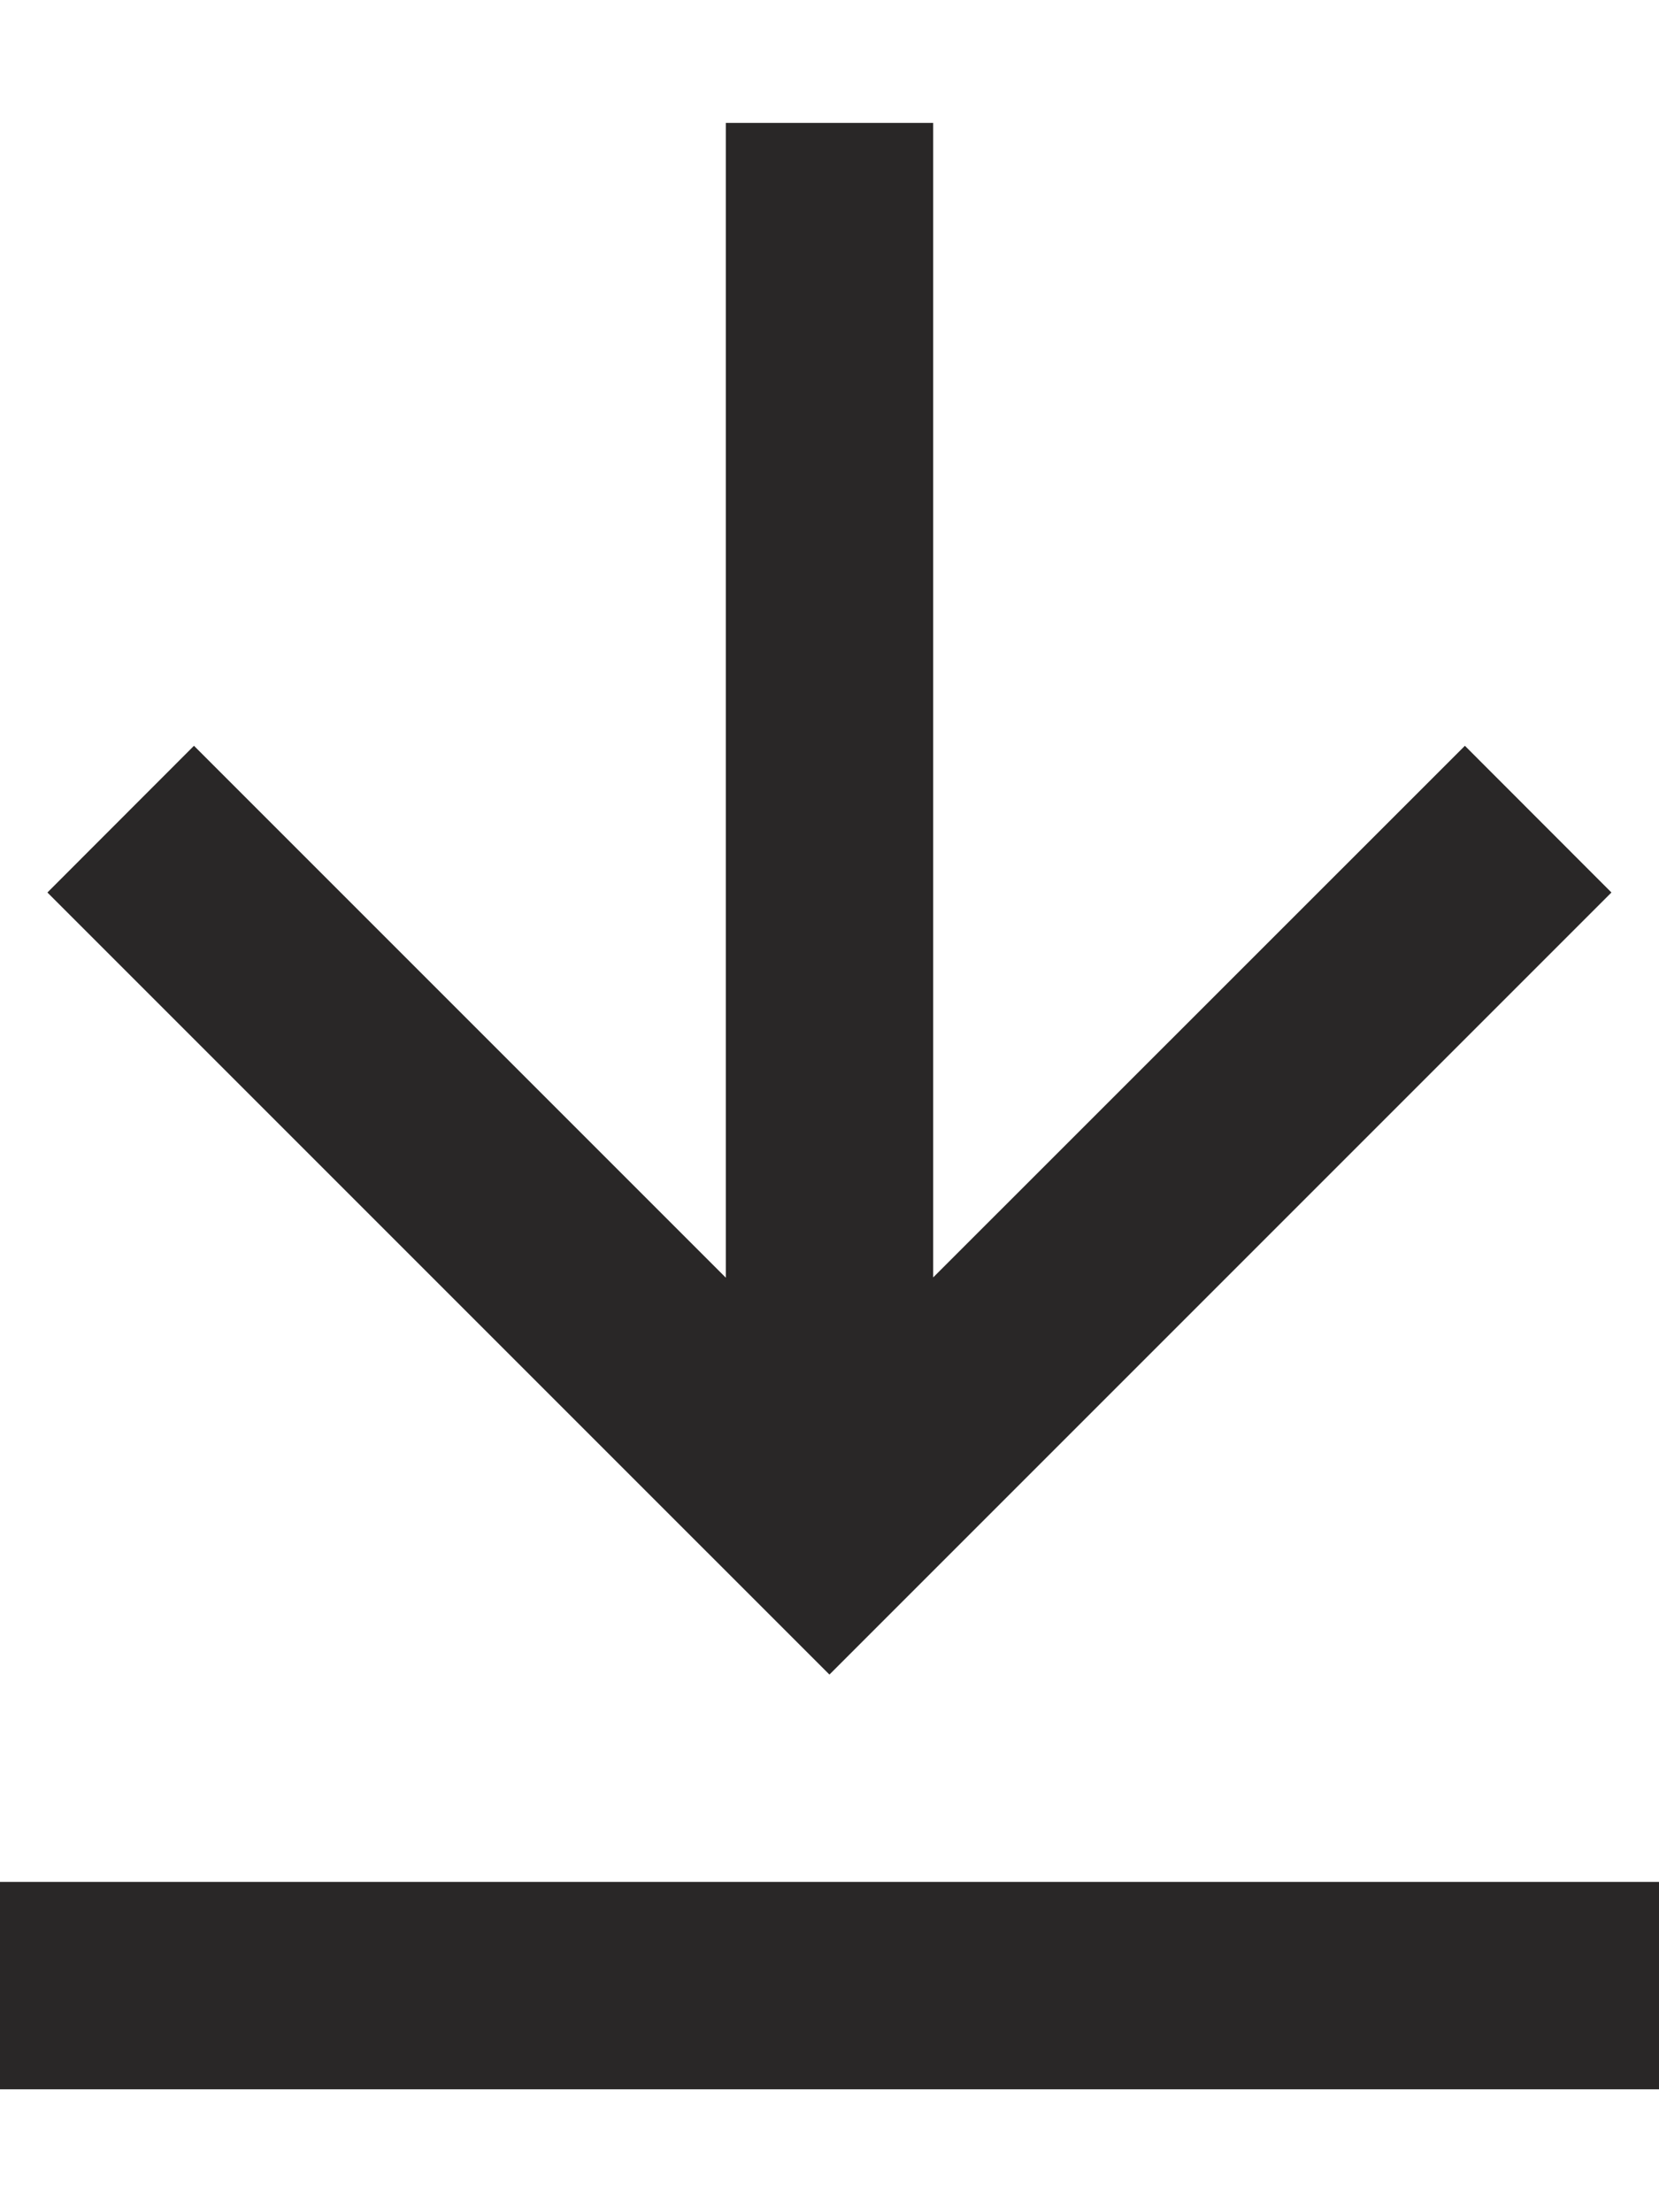
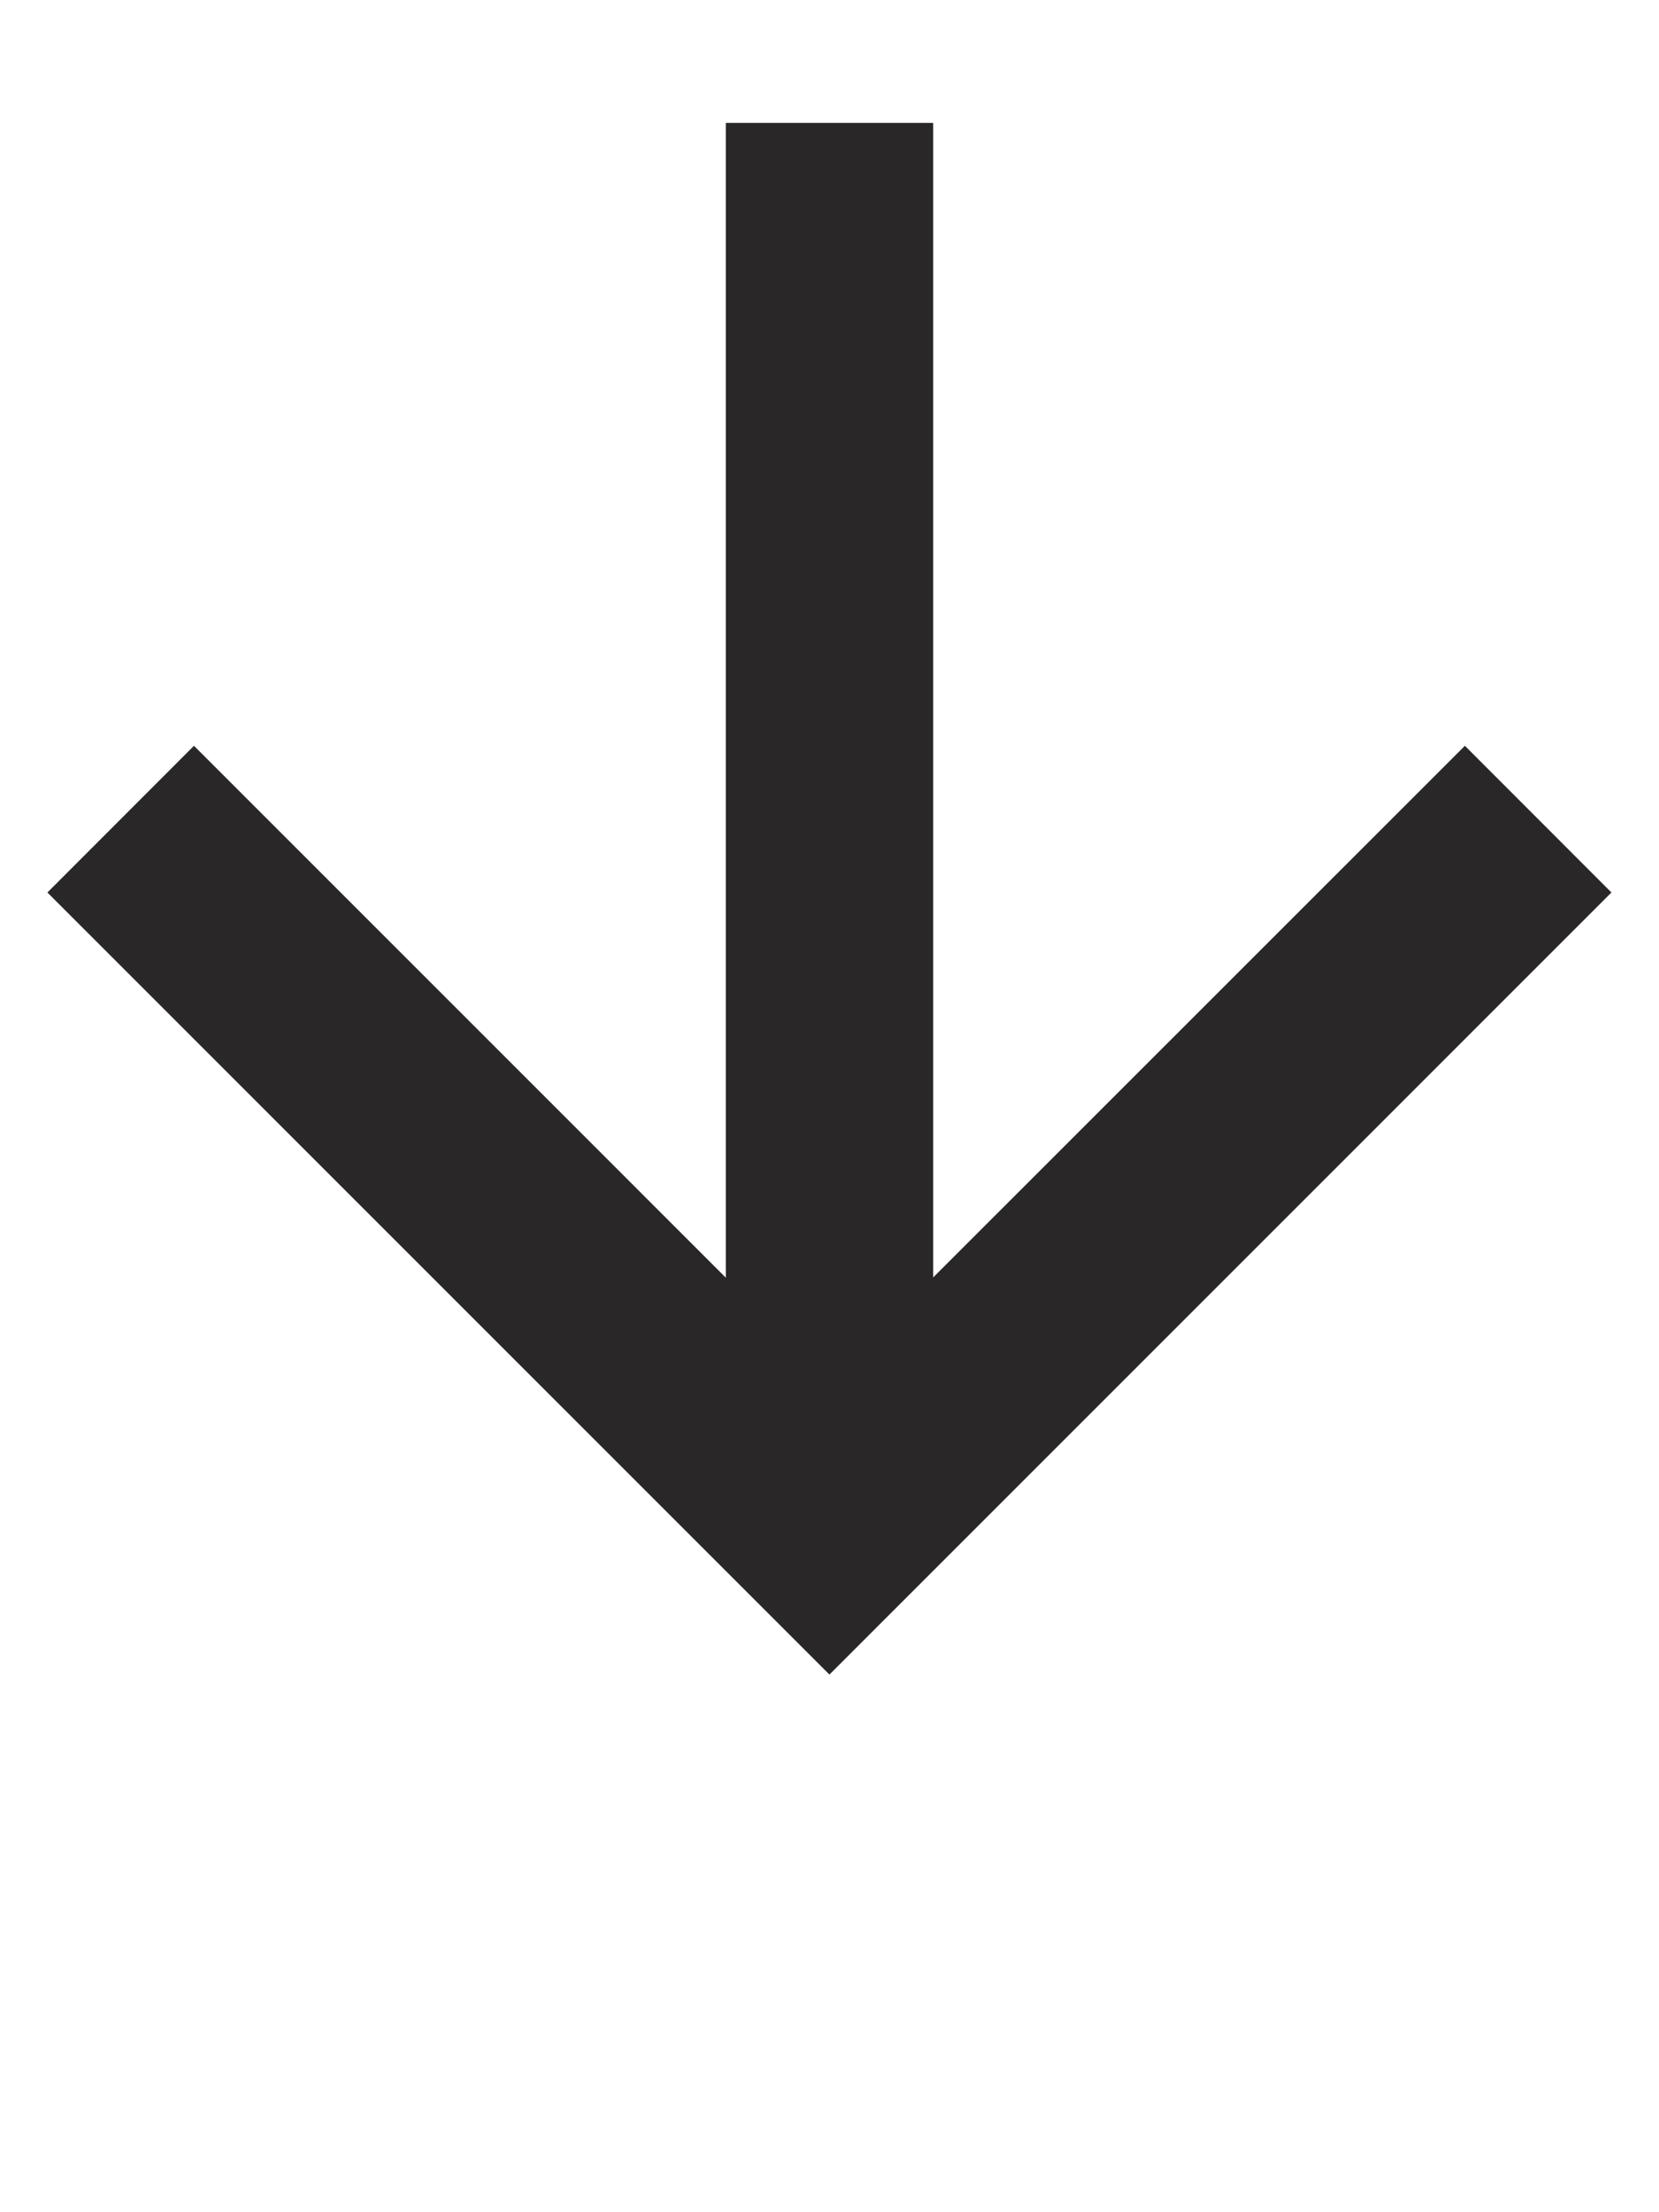
<svg xmlns="http://www.w3.org/2000/svg" width="12" height="16" viewBox="0 0 12 16" fill="none">
-   <path d="M12 13.611V15.111L0 15.111L6.55671e-08 13.611L12 13.611Z" fill="#292727" />
  <path fill-rule="evenodd" clip-rule="evenodd" d="M5.25 9.241L5.25 0.889L6.75 0.889L6.75 9.239L10.596 5.394L11.656 6.455L7.06 11.051L7.06 11.051L6 12.111L5.999 12.111L5.999 12.111L4.939 11.051L4.939 11.051L0.343 6.455L1.403 5.394L5.25 9.241Z" fill="#292727" />
</svg>